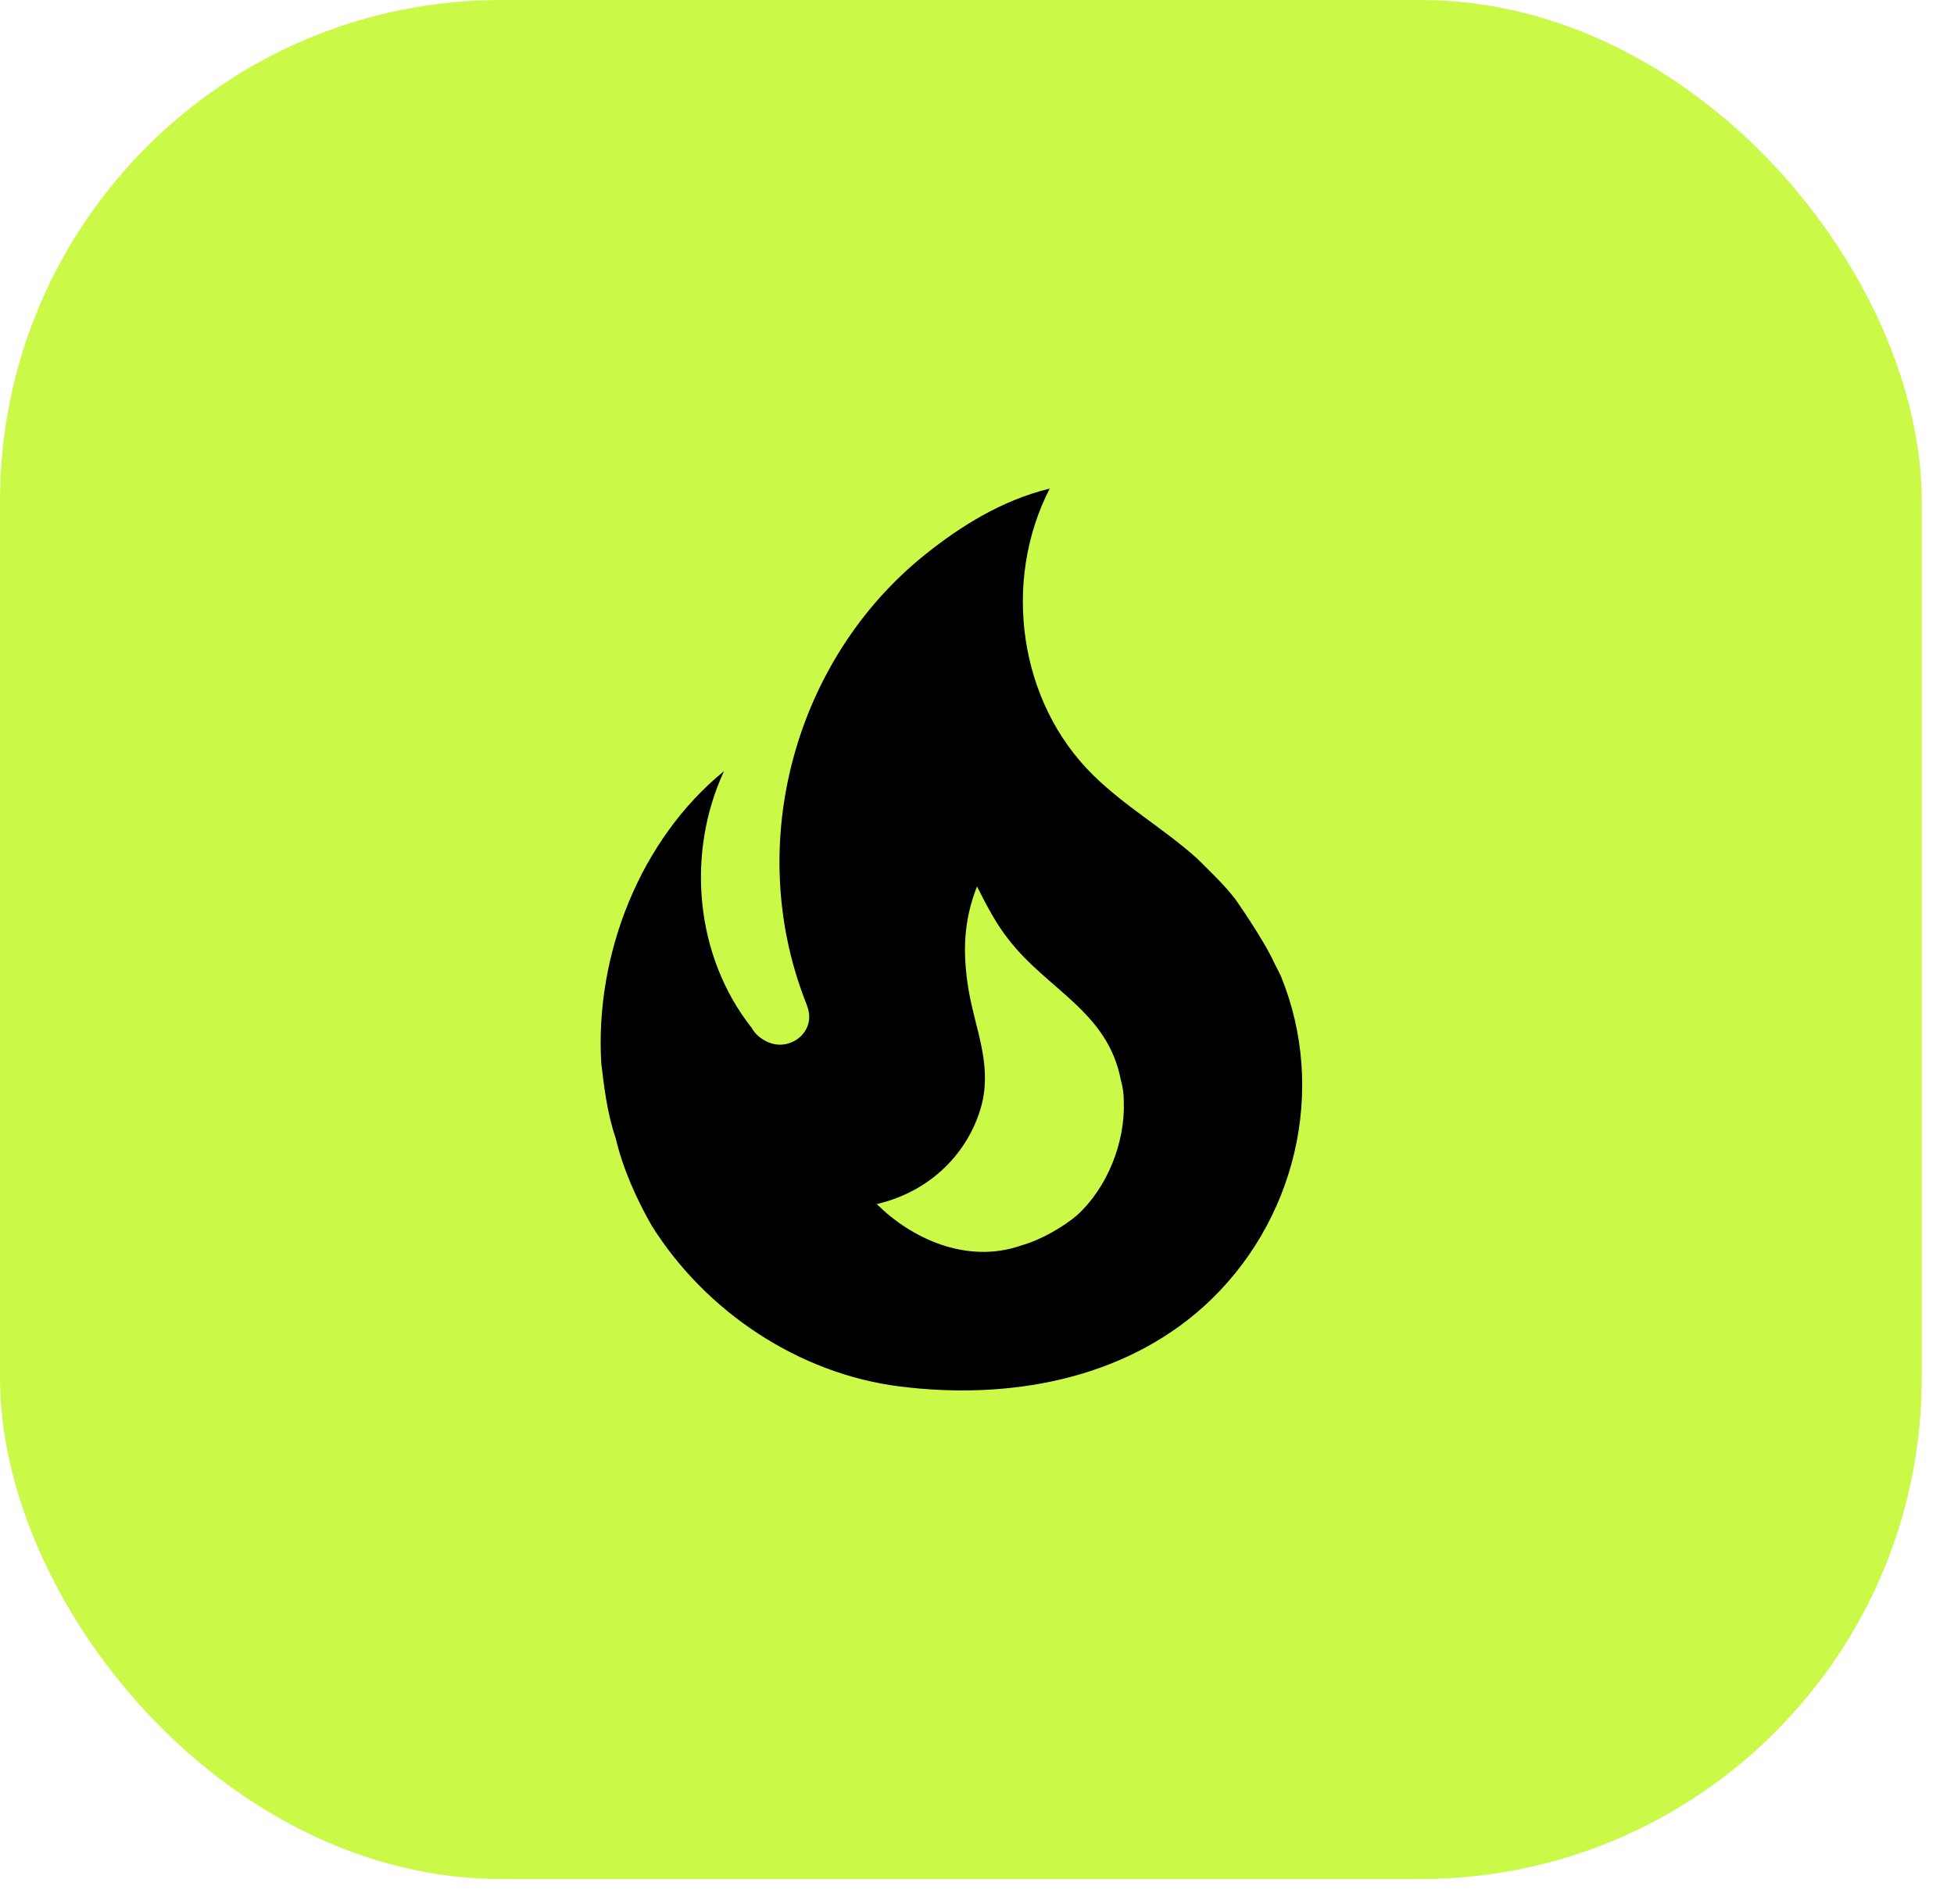
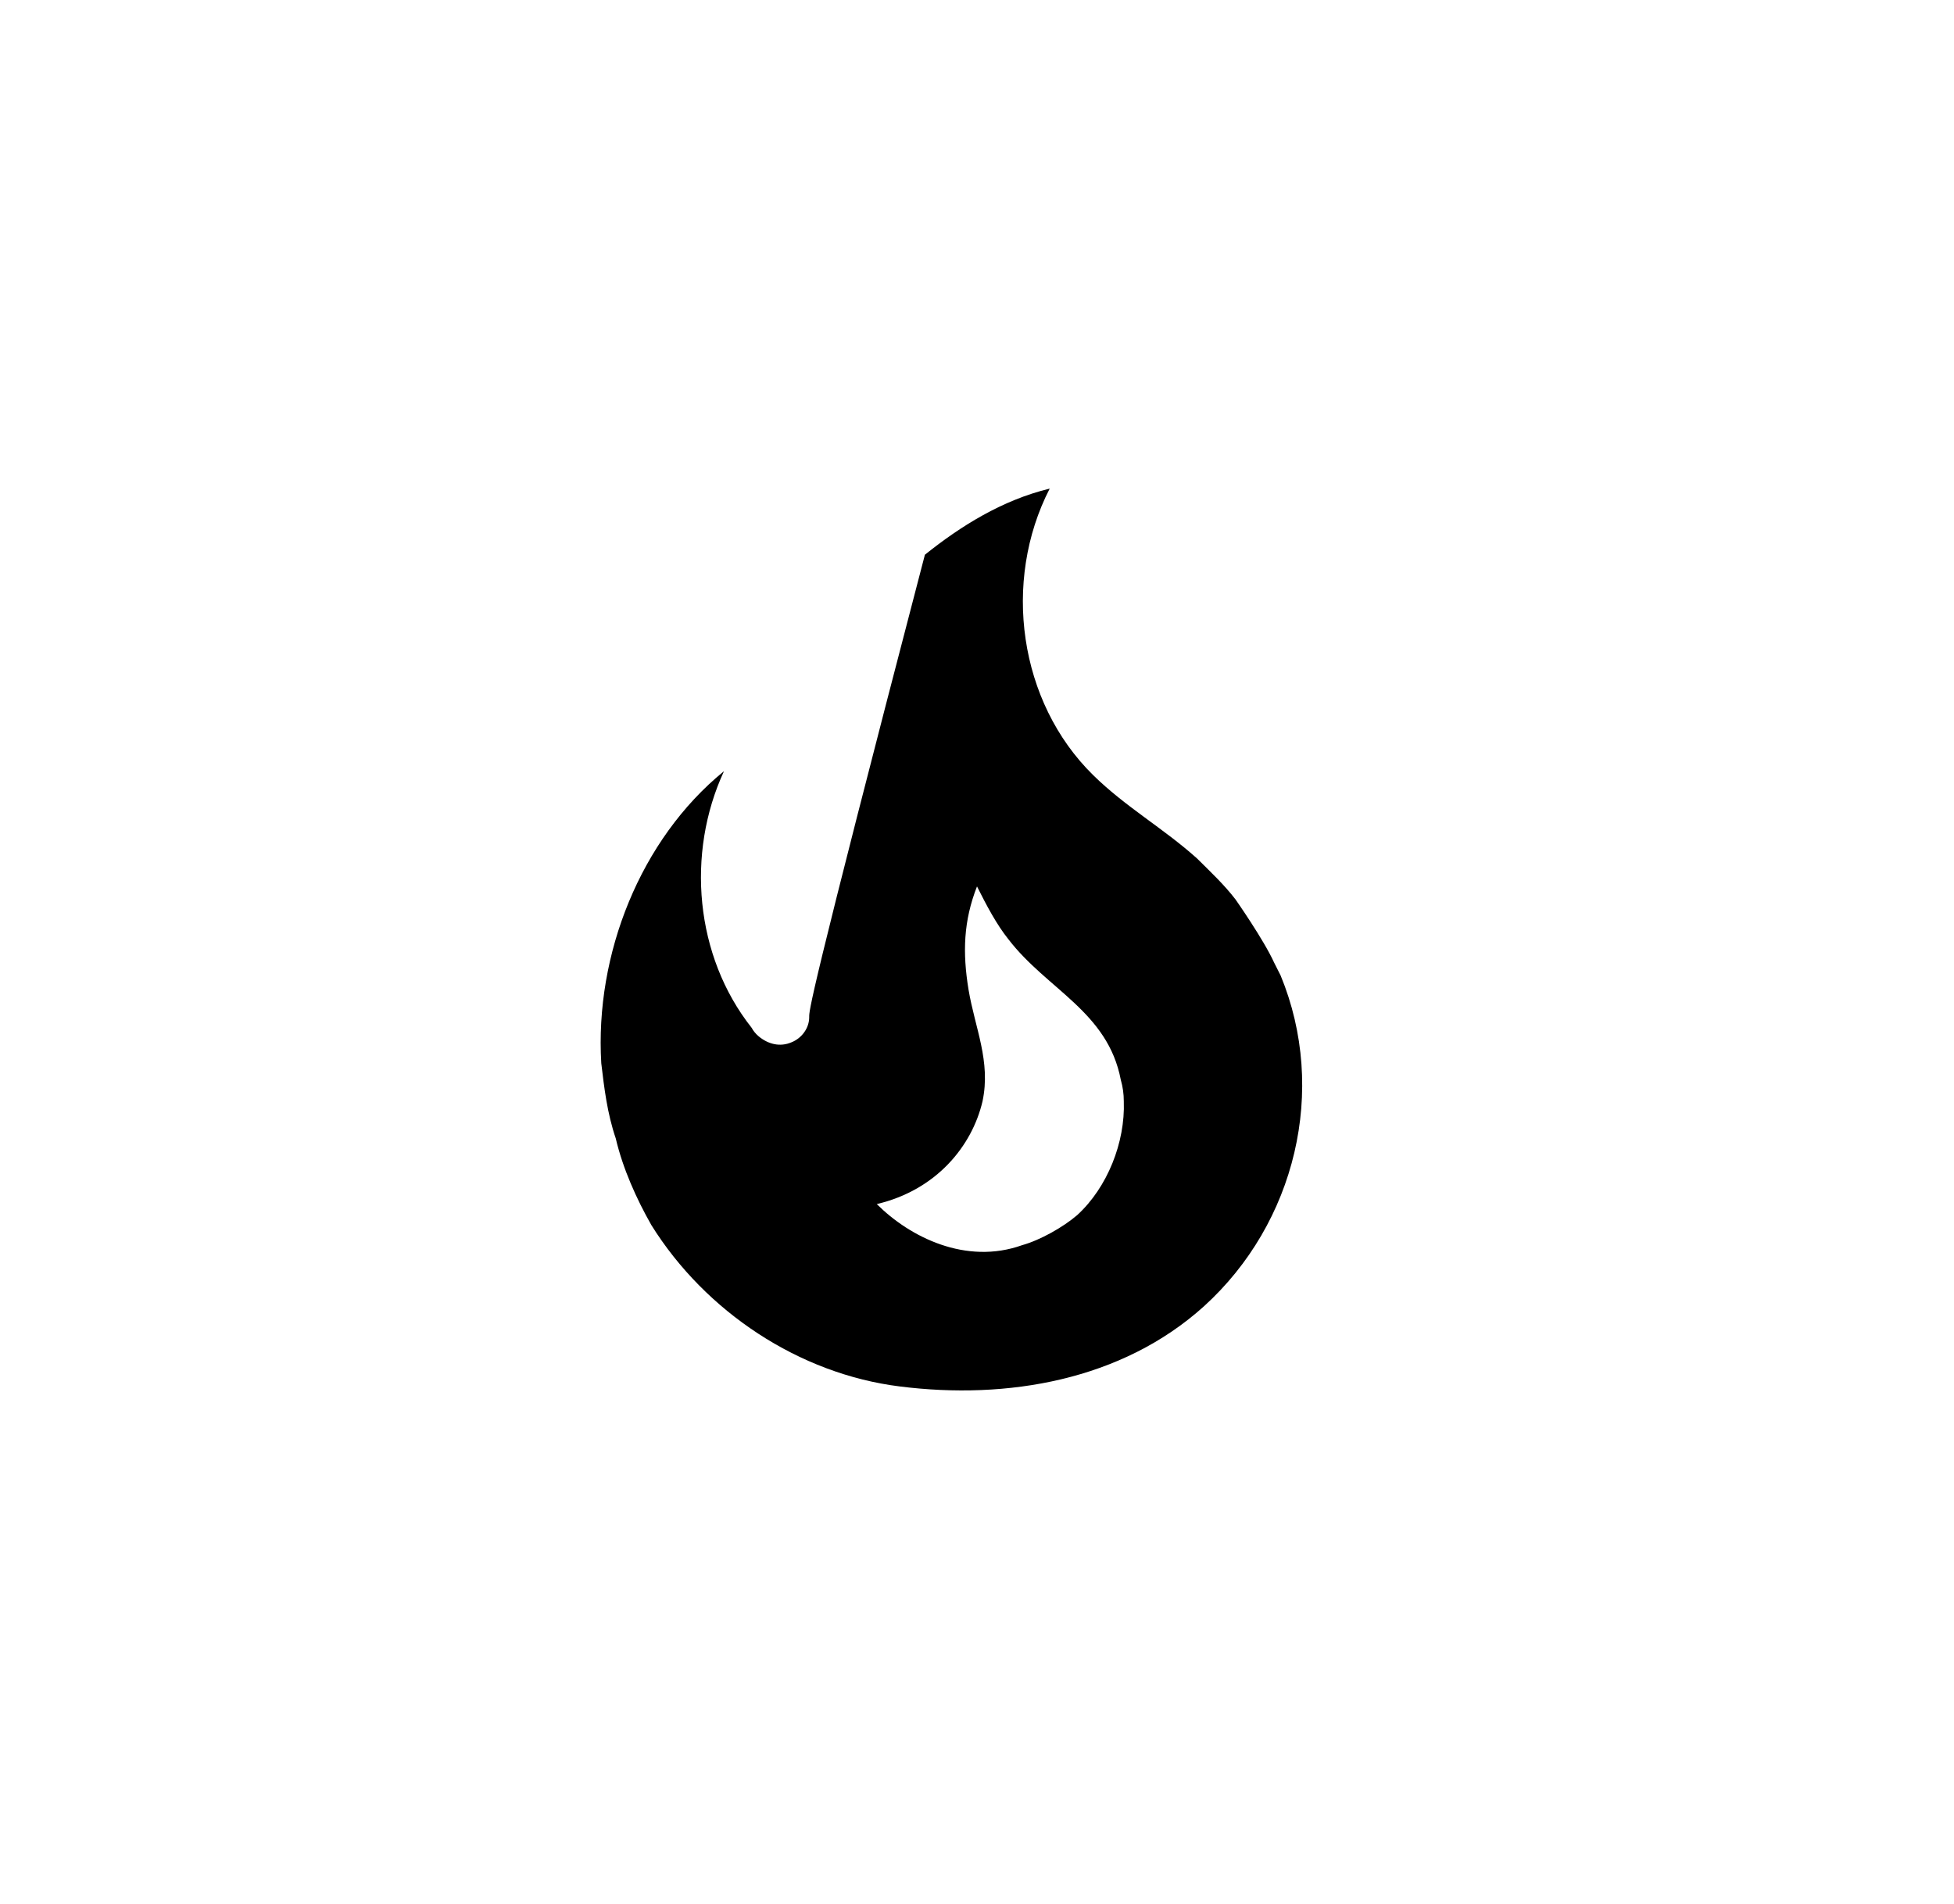
<svg xmlns="http://www.w3.org/2000/svg" width="39" height="38" viewBox="0 0 39 38" fill="none">
-   <rect width="38.356" height="37.503" rx="10" fill="#CBF947" />
-   <path d="M24.66 17.952C24.43 17.652 24.151 17.392 23.89 17.132C23.221 16.532 22.46 16.102 21.82 15.472C20.331 14.012 20 11.602 20.951 9.752C20 9.982 19.171 10.502 18.46 11.072C15.87 13.152 14.851 16.822 16.07 19.972C16.11 20.072 16.151 20.172 16.151 20.302C16.151 20.522 16 20.722 15.8 20.802C15.57 20.902 15.331 20.842 15.14 20.682C15.084 20.634 15.036 20.577 15.001 20.512C13.87 19.082 13.691 17.032 14.45 15.392C12.78 16.752 11.87 19.052 12.001 21.222C12.06 21.722 12.12 22.222 12.29 22.722C12.431 23.322 12.7 23.922 13.001 24.452C14.081 26.182 15.95 27.422 17.96 27.672C20.101 27.942 22.39 27.552 24.03 26.072C25.86 24.412 26.5 21.752 25.561 19.472L25.43 19.212C25.221 18.752 24.66 17.952 24.66 17.952ZM21.5 24.252C21.221 24.492 20.761 24.752 20.401 24.852C19.28 25.252 18.16 24.692 17.5 24.032C18.691 23.752 19.401 22.872 19.61 21.982C19.78 21.182 19.46 20.522 19.331 19.752C19.21 19.012 19.23 18.382 19.5 17.692C19.691 18.072 19.89 18.452 20.131 18.752C20.901 19.752 22.11 20.192 22.37 21.552C22.41 21.692 22.43 21.832 22.43 21.982C22.46 22.802 22.101 23.702 21.5 24.252Z" fill="black" />
+   <path d="M24.66 17.952C24.43 17.652 24.151 17.392 23.89 17.132C23.221 16.532 22.46 16.102 21.82 15.472C20.331 14.012 20 11.602 20.951 9.752C20 9.982 19.171 10.502 18.46 11.072C16.11 20.072 16.151 20.172 16.151 20.302C16.151 20.522 16 20.722 15.8 20.802C15.57 20.902 15.331 20.842 15.14 20.682C15.084 20.634 15.036 20.577 15.001 20.512C13.87 19.082 13.691 17.032 14.45 15.392C12.78 16.752 11.87 19.052 12.001 21.222C12.06 21.722 12.12 22.222 12.29 22.722C12.431 23.322 12.7 23.922 13.001 24.452C14.081 26.182 15.95 27.422 17.96 27.672C20.101 27.942 22.39 27.552 24.03 26.072C25.86 24.412 26.5 21.752 25.561 19.472L25.43 19.212C25.221 18.752 24.66 17.952 24.66 17.952ZM21.5 24.252C21.221 24.492 20.761 24.752 20.401 24.852C19.28 25.252 18.16 24.692 17.5 24.032C18.691 23.752 19.401 22.872 19.61 21.982C19.78 21.182 19.46 20.522 19.331 19.752C19.21 19.012 19.23 18.382 19.5 17.692C19.691 18.072 19.89 18.452 20.131 18.752C20.901 19.752 22.11 20.192 22.37 21.552C22.41 21.692 22.43 21.832 22.43 21.982C22.46 22.802 22.101 23.702 21.5 24.252Z" fill="black" />
</svg>